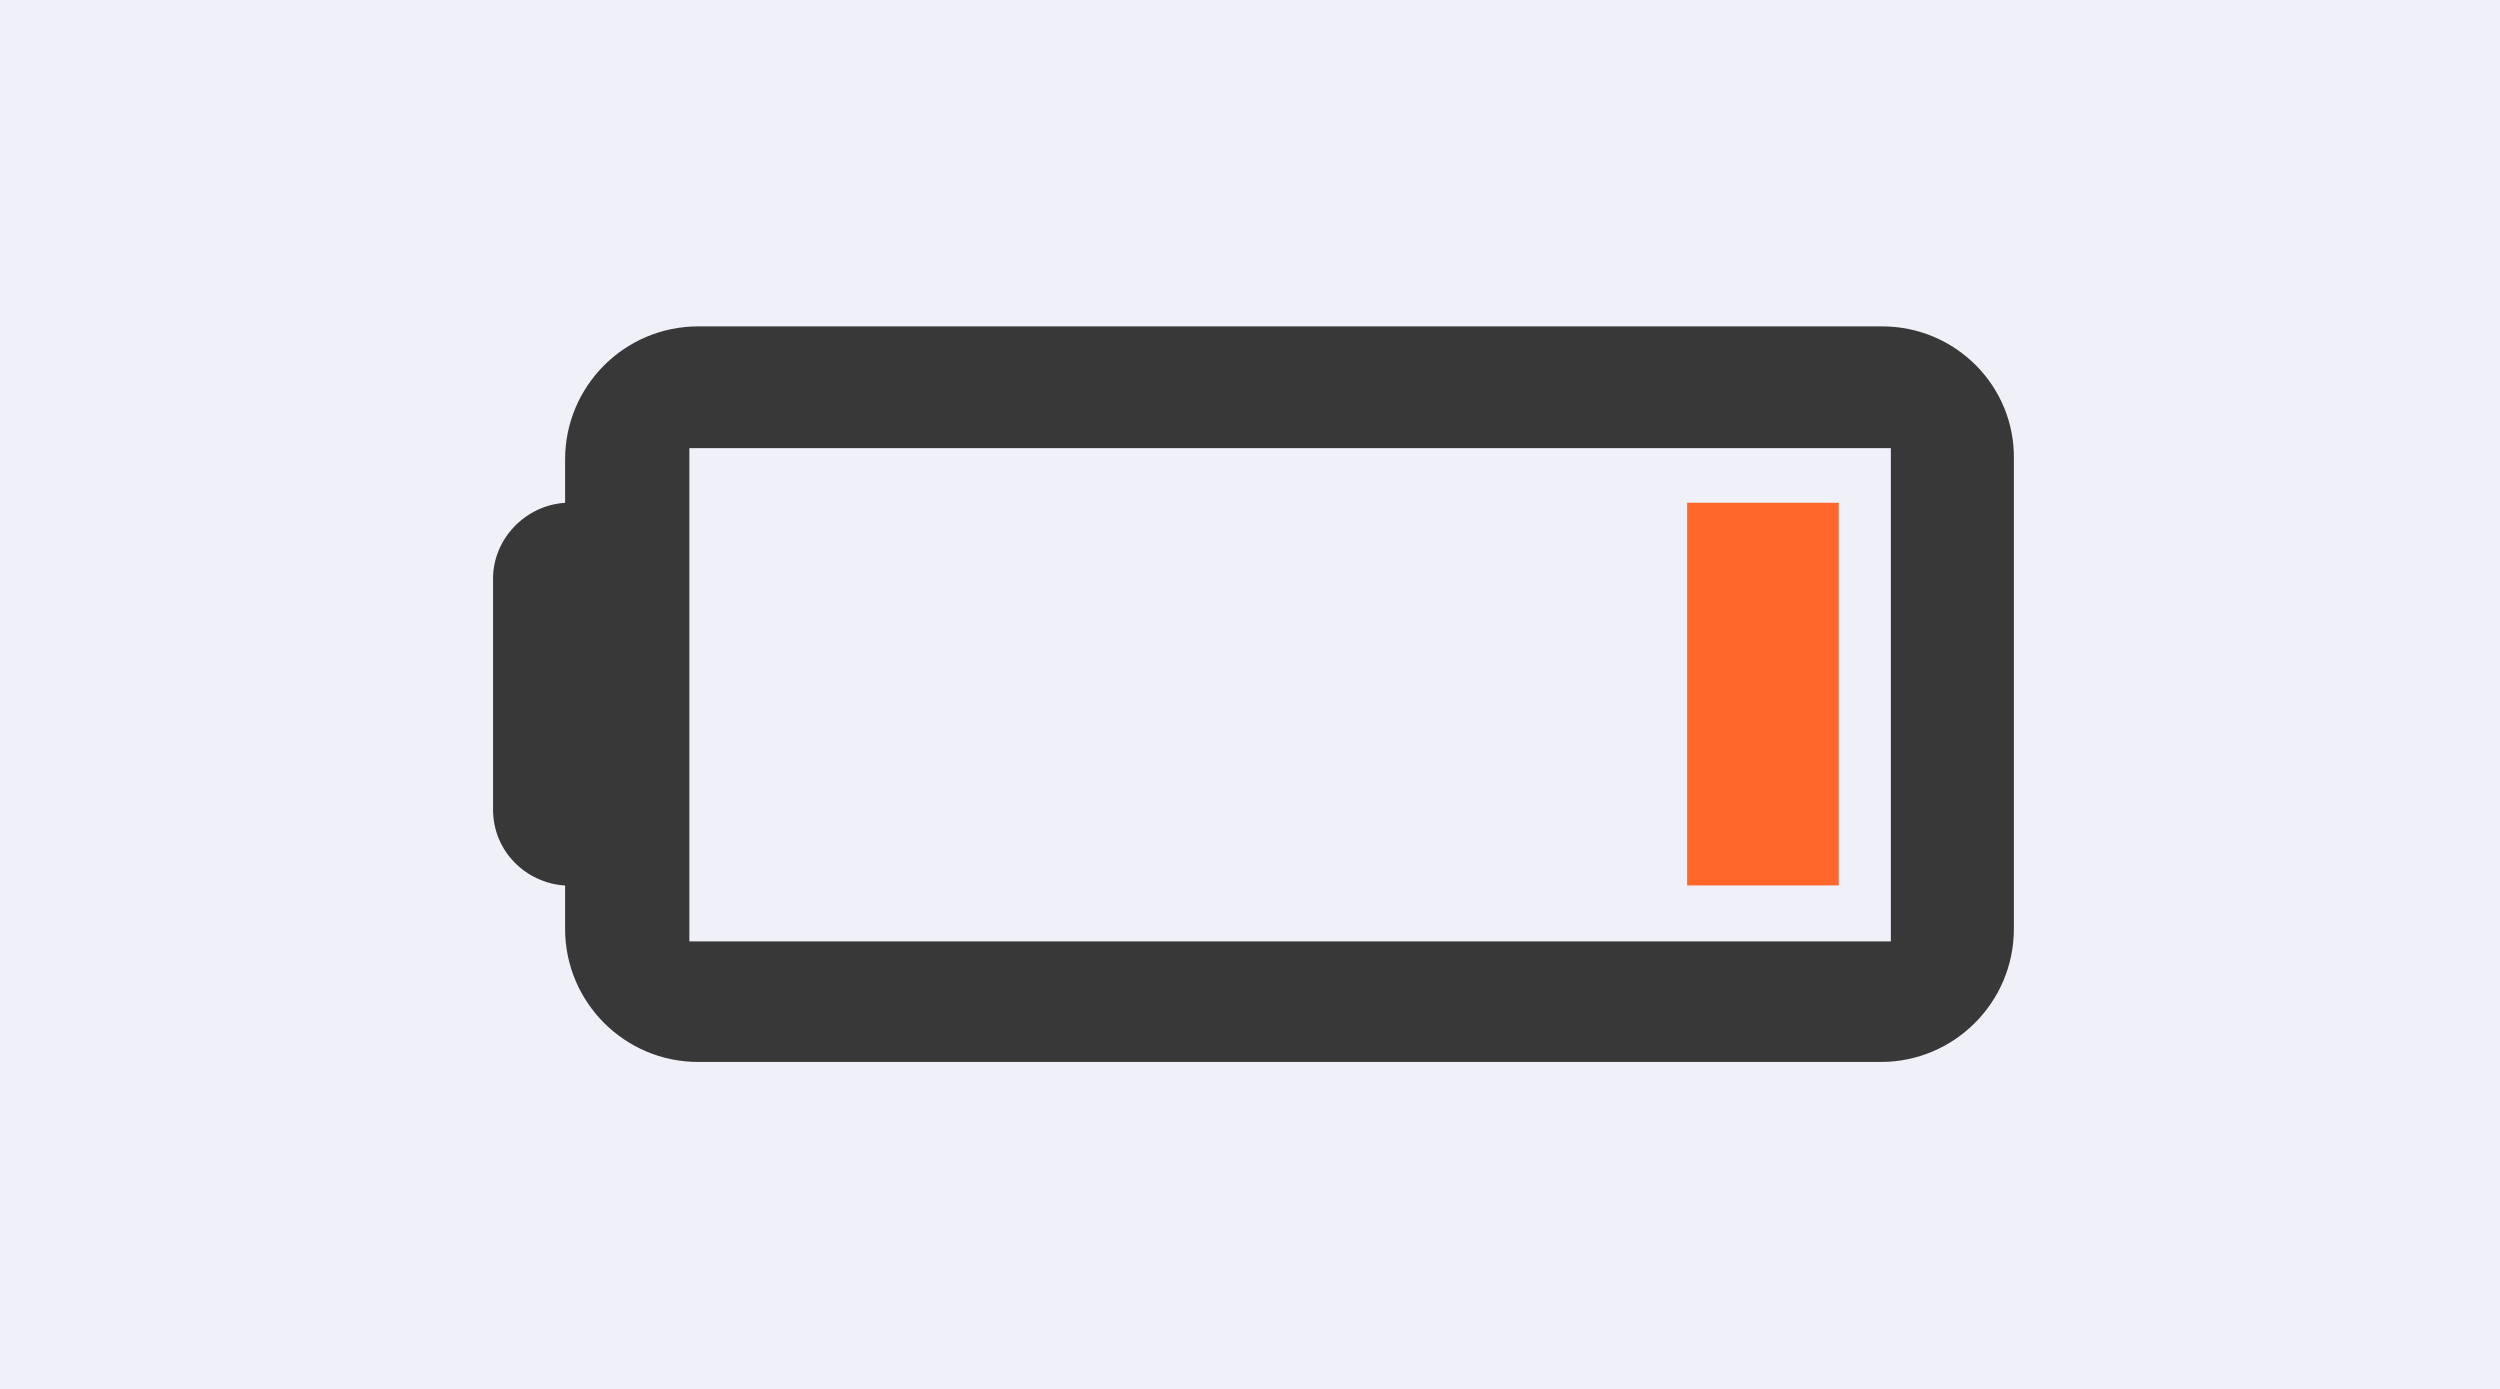
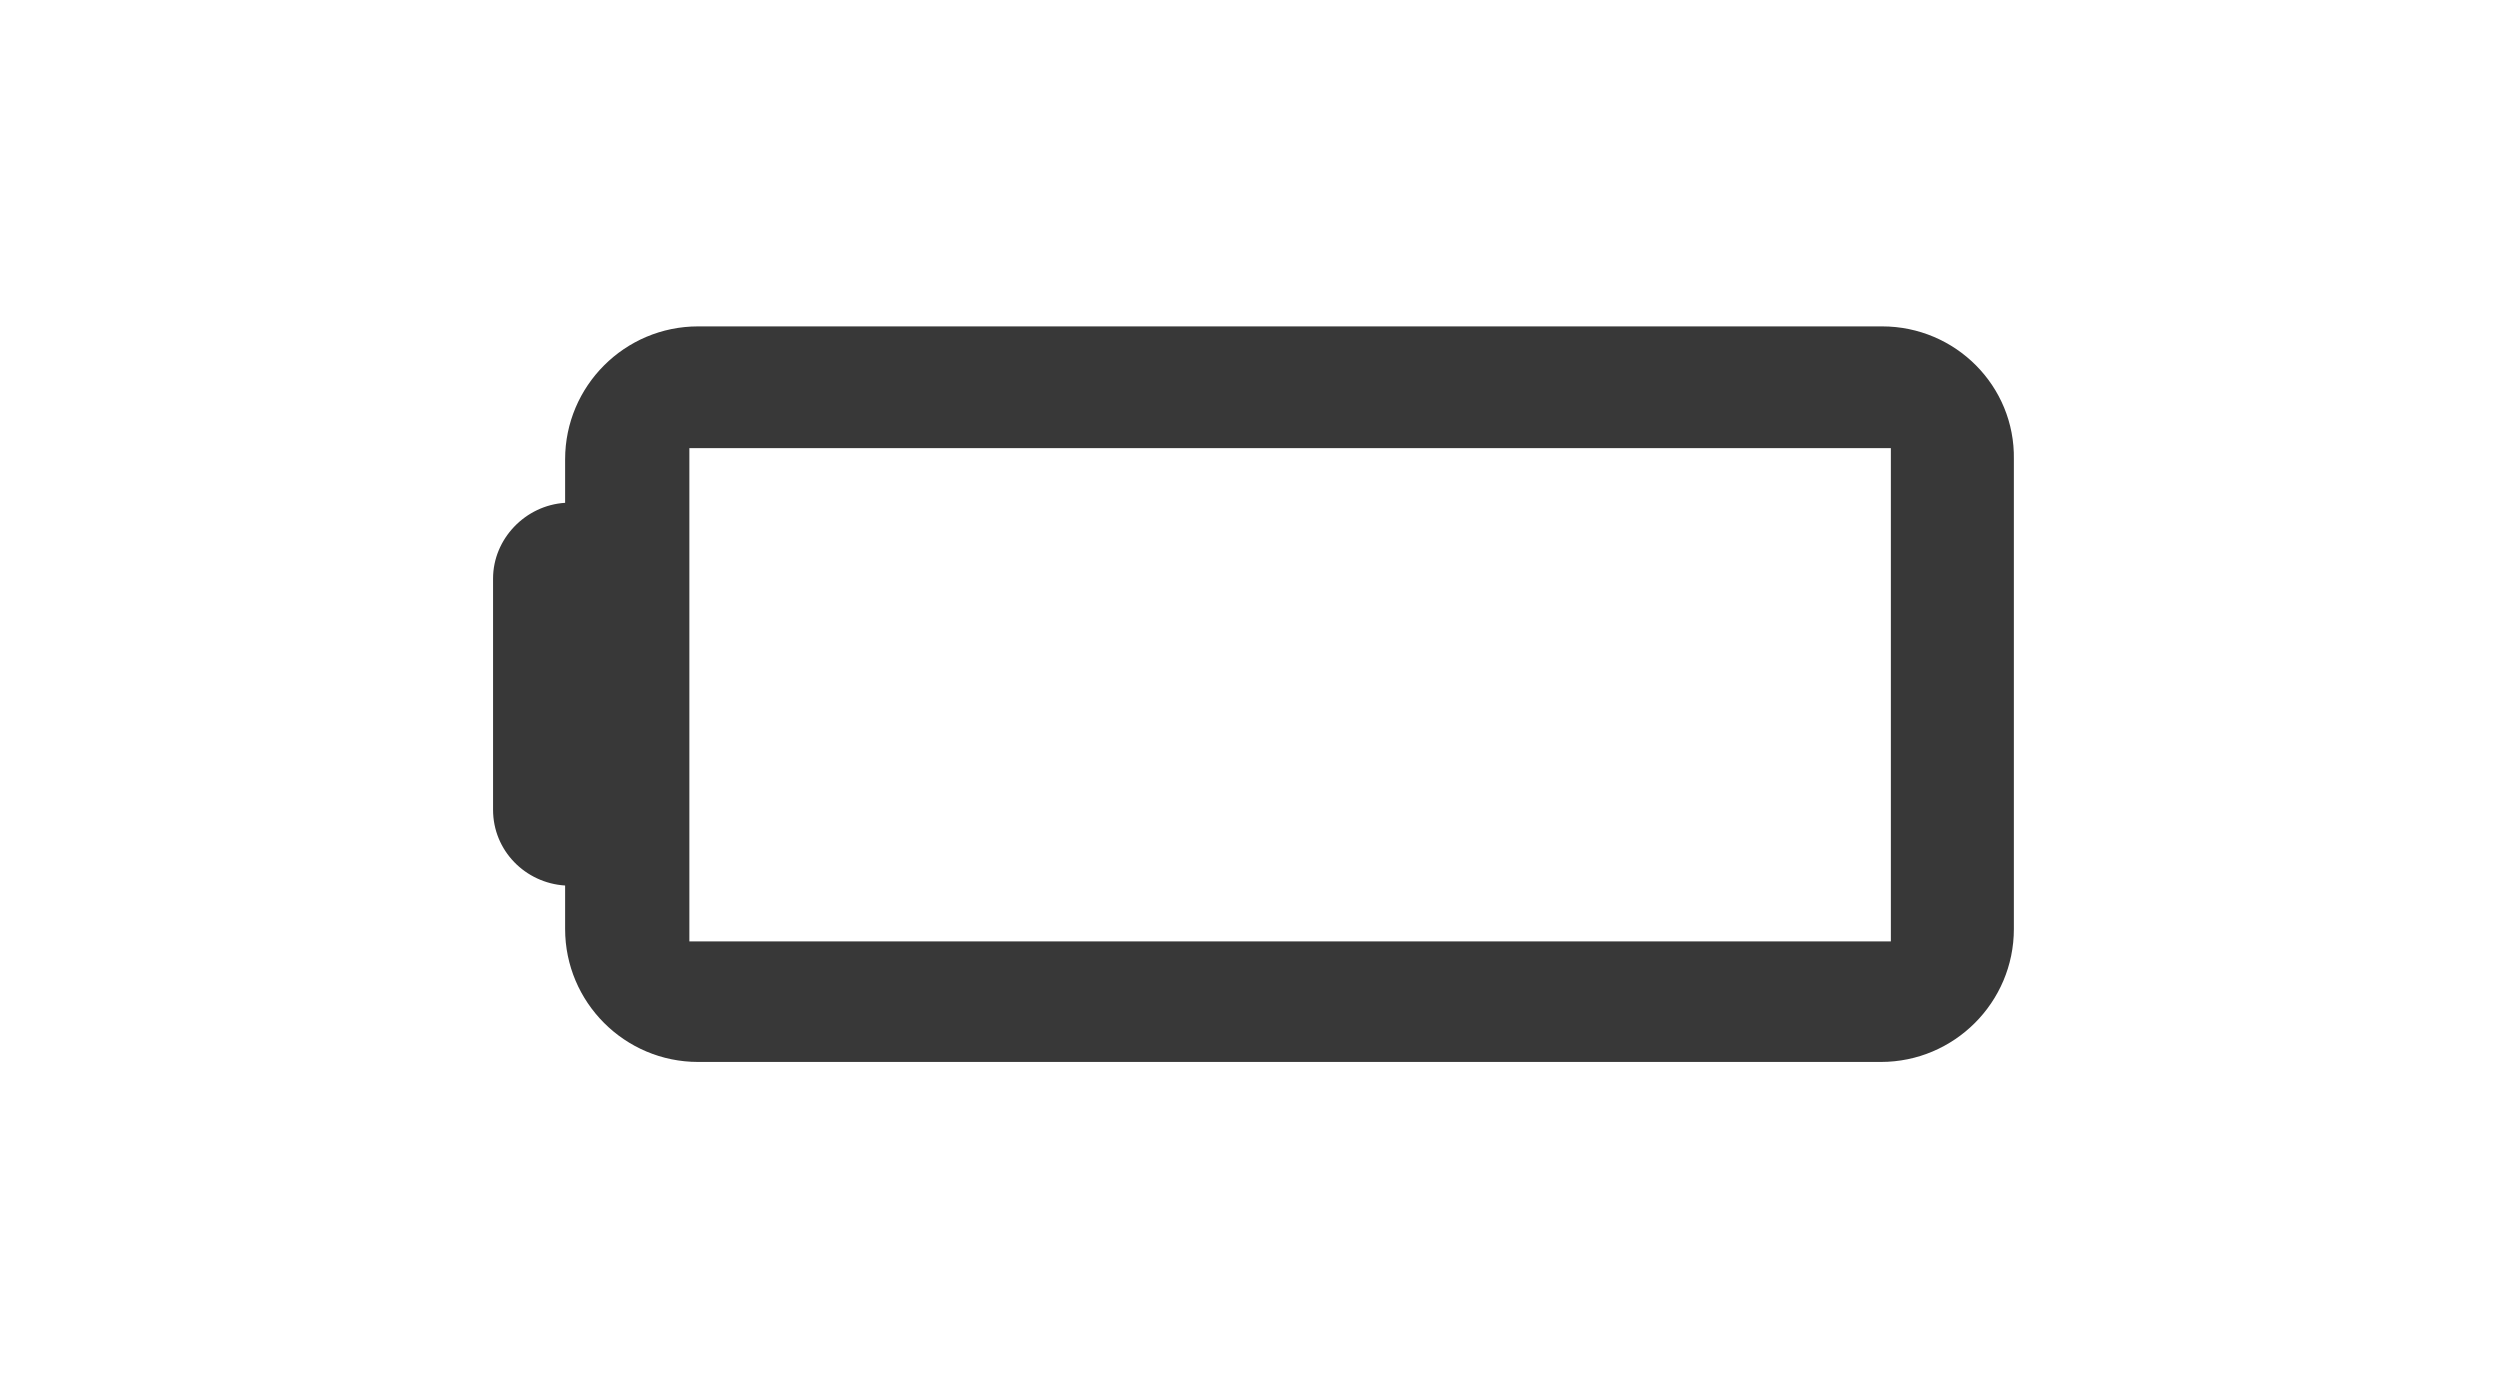
<svg xmlns="http://www.w3.org/2000/svg" width="360" height="200" viewBox="0 0 360 200" fill="none">
-   <rect width="360" height="200" fill="#F0F1F8" />
  <path d="M271.032 47H100.522C89.965 47 81.377 55.588 81.377 66.144V72.406C75.652 72.764 71 77.595 71 83.321V116.6C71 122.504 75.652 127.156 81.377 127.514V133.776C81.377 144.332 89.965 152.92 100.522 152.92H270.853C281.409 152.92 289.997 144.332 289.997 133.776V66.144C290.176 55.588 281.588 47 271.032 47ZM272.284 135.565H99.269V64.534H272.284V135.565Z" fill="#383838" />
-   <path d="M264.777 72.396H242.949V127.503H264.777V72.396Z" fill="#FF662A" />
</svg>